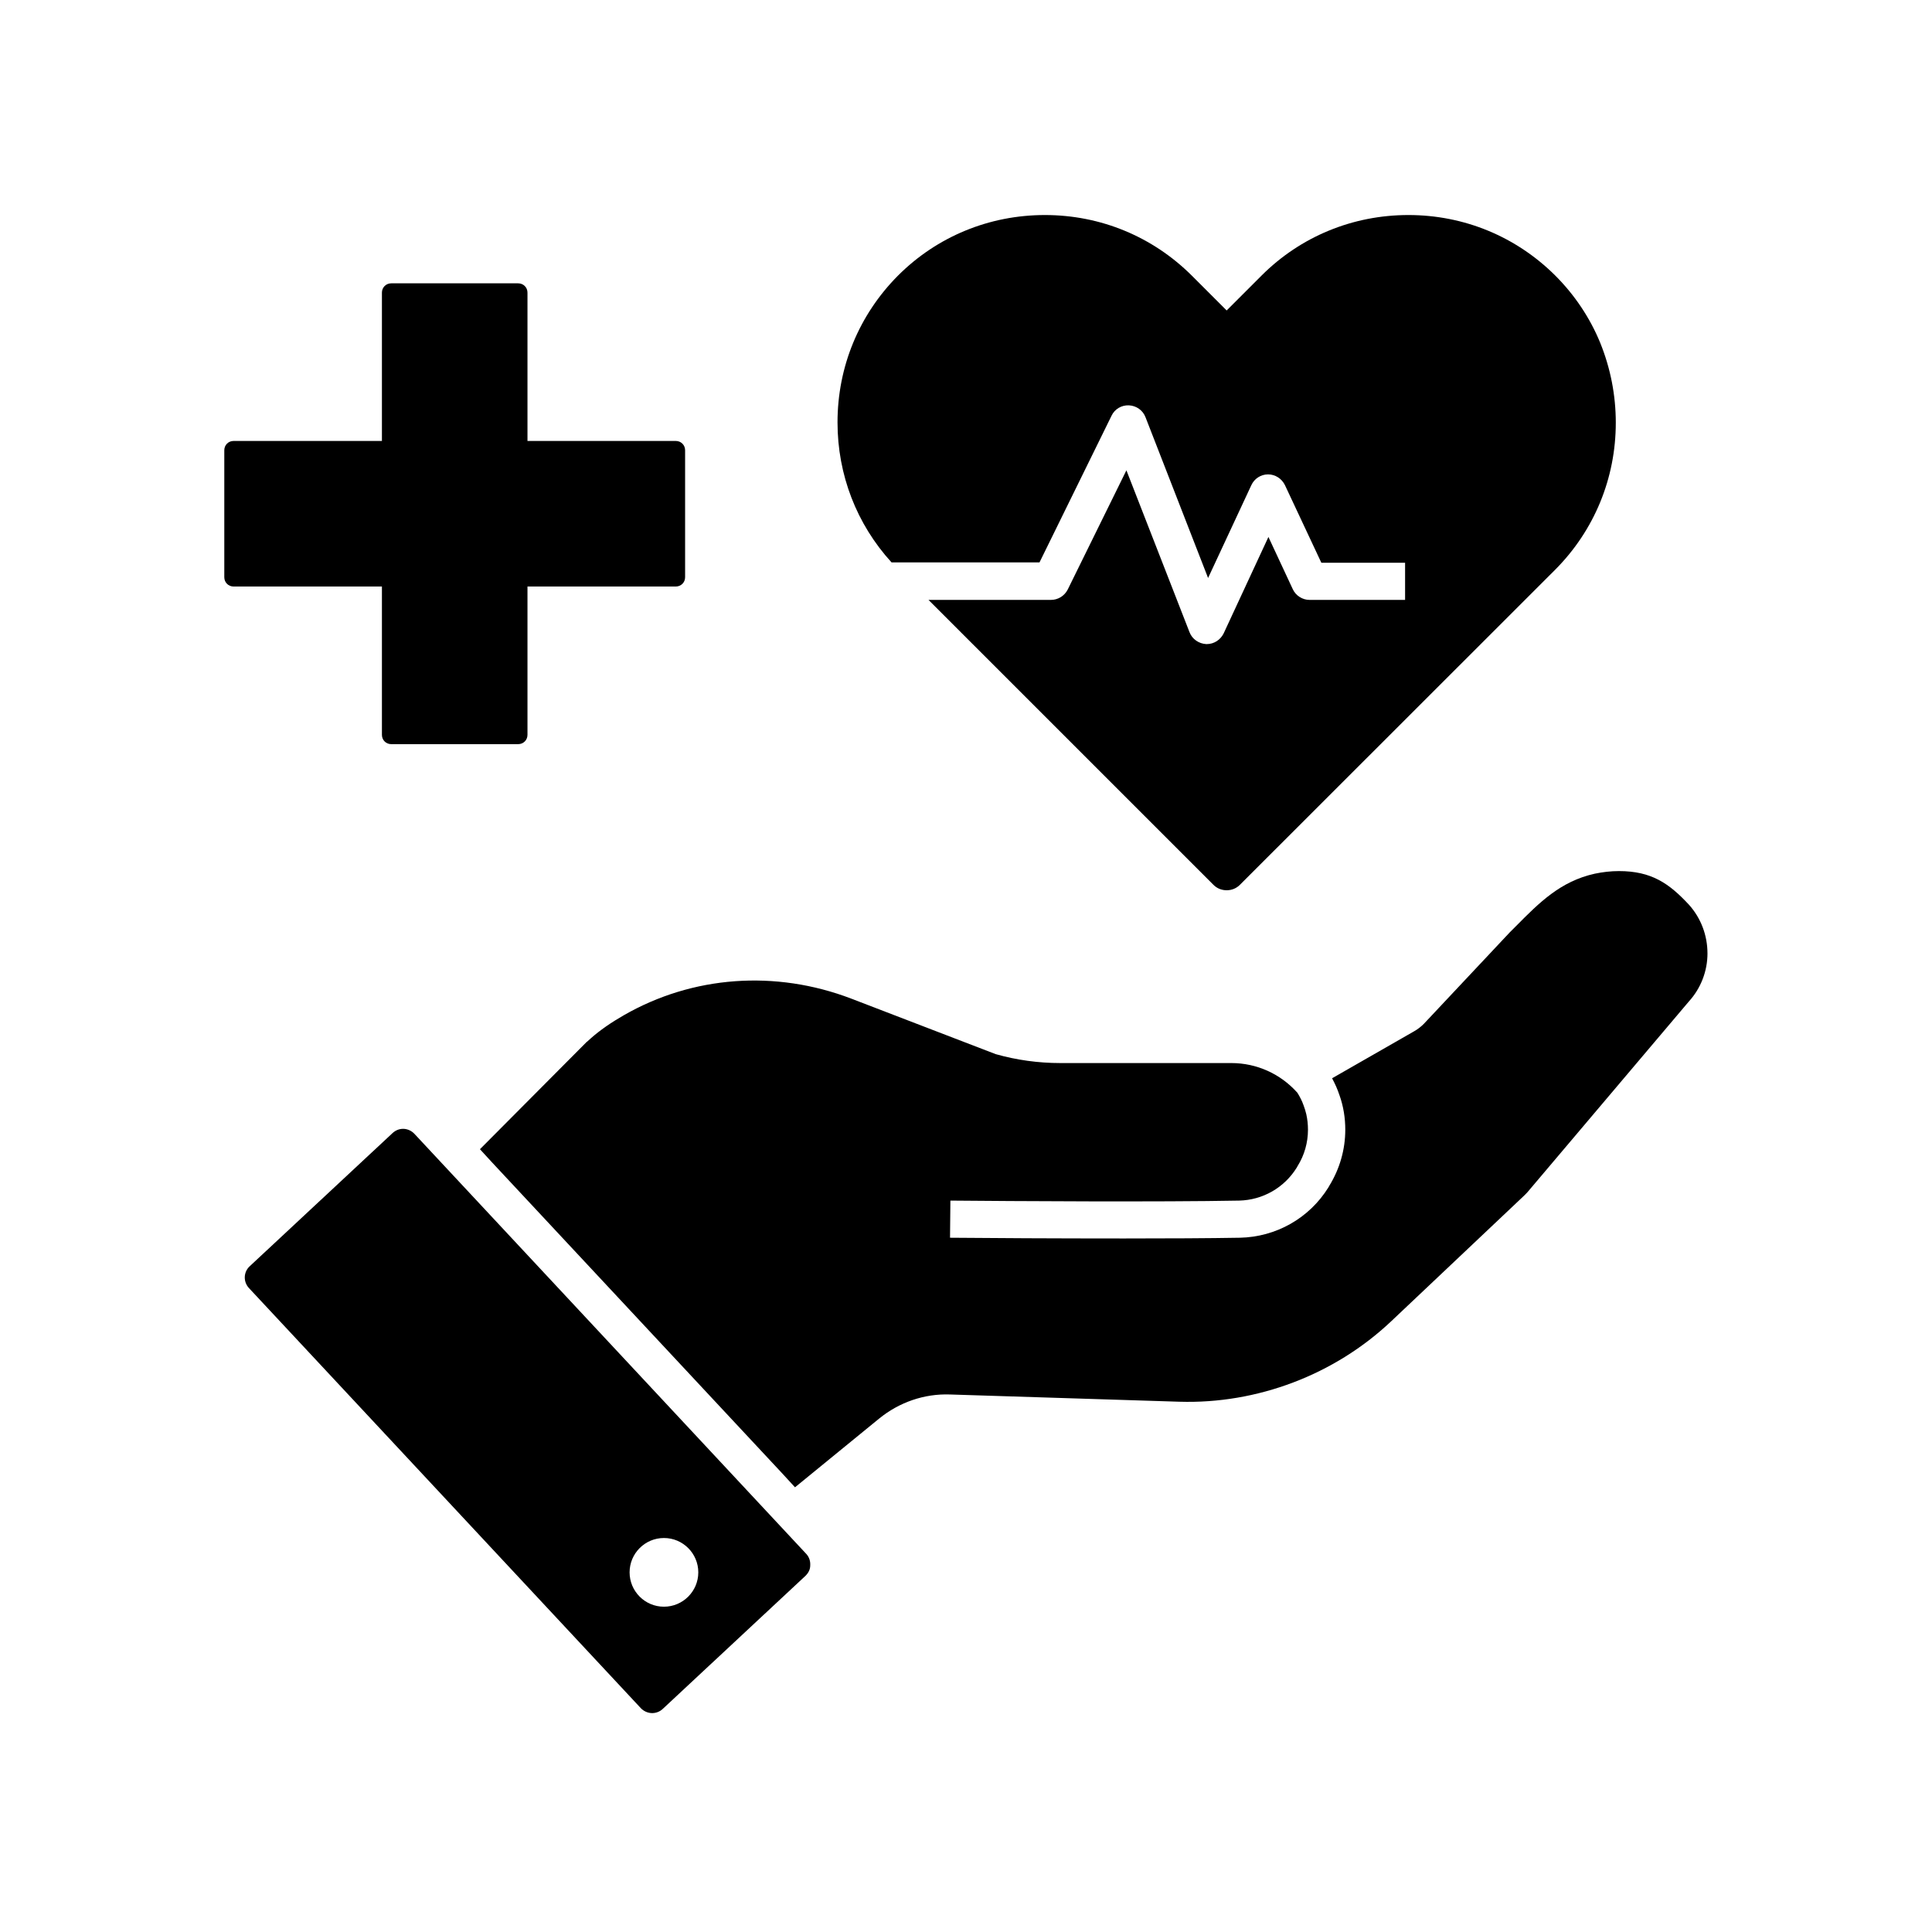
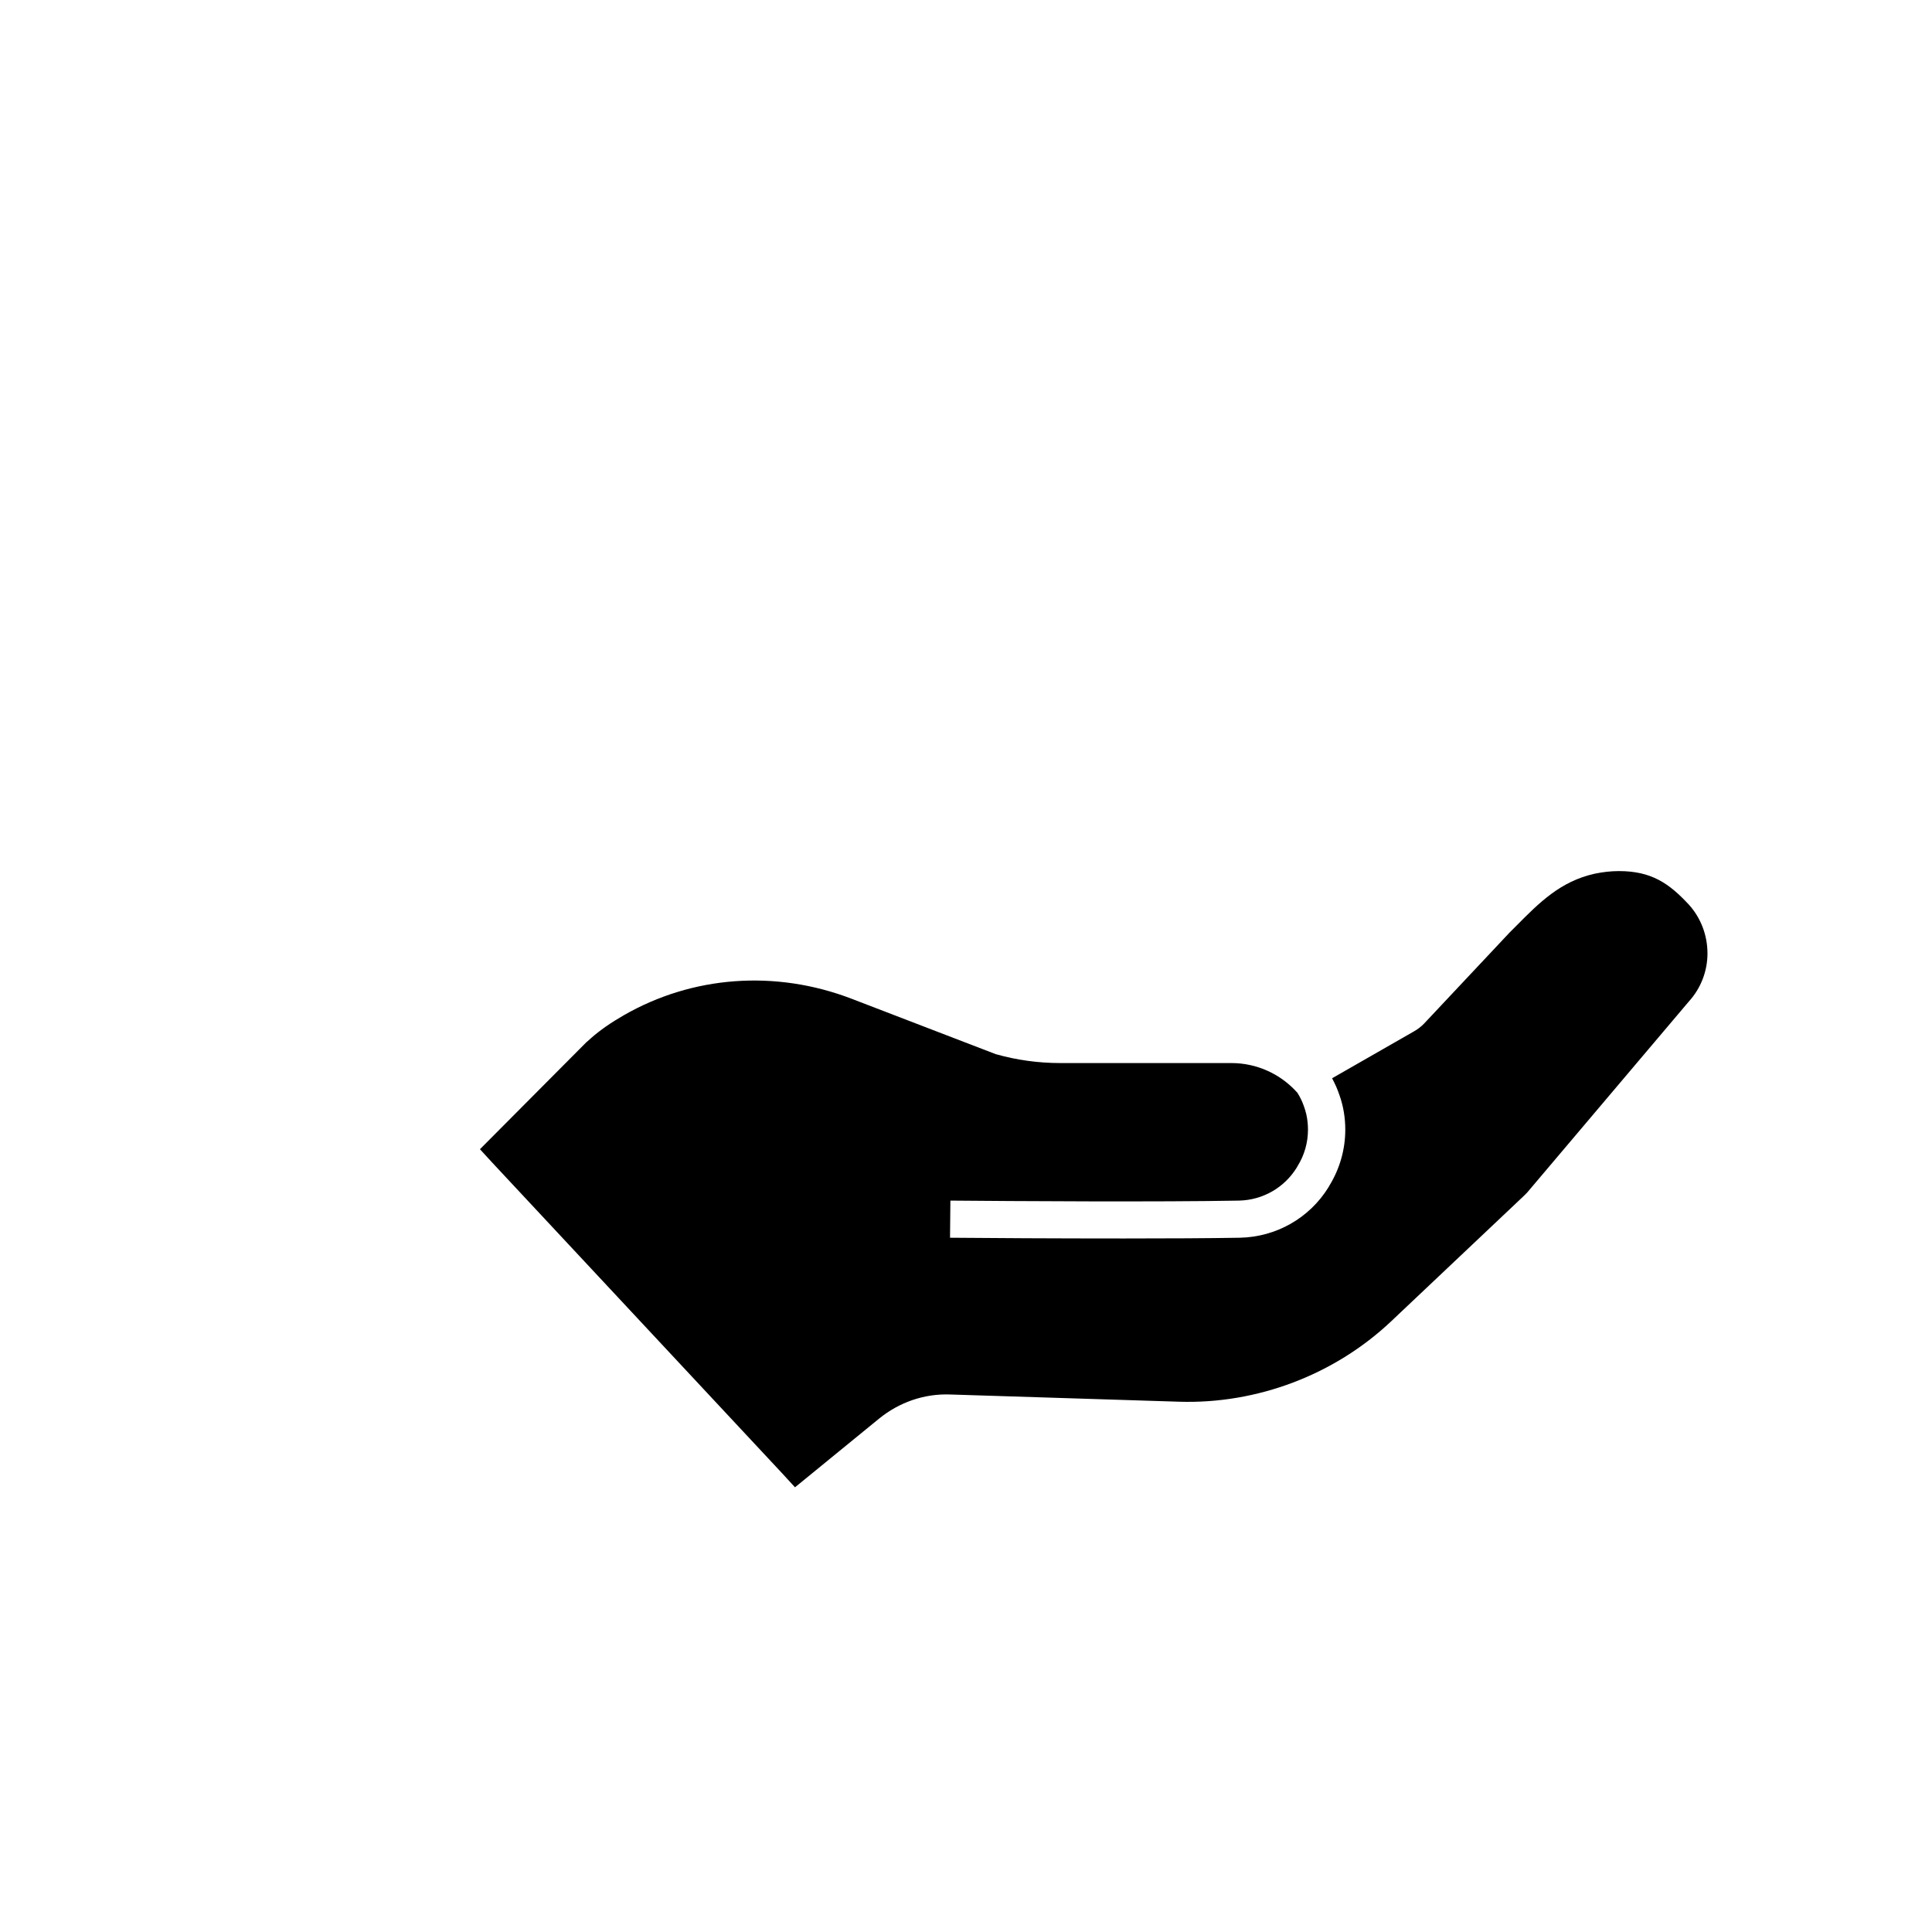
<svg xmlns="http://www.w3.org/2000/svg" fill="#000000" width="800px" height="800px" version="1.1" viewBox="144 144 512 512">
  <g>
    <path d="m596.5 396.65c0 4.723-1.77 9.297-4.969 12.793l-42.805 50.578-0.051 0.051c-0.344 0.344-0.688 0.738-1.031 1.031l-34.98 33.062c-15.008 14.168-35.473 21.941-56.137 21.305l-60.762-1.918c-6.84-0.246-13.48 2.066-18.793 6.394l-22.289 18.203-3.344-3.641-76.805-82.312-3.344-3.641 28.289-28.438s0.051-0.051 0.098-0.051c0.344-0.297 0.641-0.59 0.984-0.887l0.051-0.051c2.41-2.117 5.312-4.133 8.66-6.051 18.301-10.527 40.246-12.102 60.32-4.43l38.277 14.711c5.559 1.574 11.316 2.363 17.074 2.363h45.363c6.789 0 13.086 2.902 17.516 7.871 0.641 1.031 1.23 2.164 1.625 3.297 0.297 0.789 0.543 1.574 0.738 2.41 0.297 1.328 0.441 2.707 0.441 4.082 0 3.394-0.934 6.742-2.754 9.645l-0.246 0.441c-3.297 5.312-9.004 8.562-15.254 8.707-20.613 0.395-60.367 0.148-76.508 0l-0.098 9.84c9.84 0.098 28.387 0.195 46.102 0.195 11.465 0 22.535-0.051 30.699-0.195 9.594-0.195 18.402-5.164 23.469-13.332l0.246-0.441c2.754-4.477 4.231-9.594 4.231-14.859 0-3.102-0.492-6.199-1.523-9.102-0.246-0.789-0.59-1.574-0.887-2.312-0.344-0.738-0.688-1.477-1.082-2.215l21.648-12.398c0.984-0.543 1.871-1.23 2.656-2.016l22.781-24.254s0.051-0.051 0.051-0.051c0.59-0.59 1.133-1.133 1.672-1.672 6.004-6.051 11.66-11.809 20.812-13.824 2.117-0.441 4.231-0.688 6.394-0.688 8.609 0 13.285 3.246 18.547 8.906 3.144 3.492 4.914 8.07 4.914 12.891z" />
-     <path d="m357.64 555.77-103.81-111.29c-0.738-0.789-1.77-1.277-2.856-1.328h-0.148c-1.031 0-2.016 0.395-2.805 1.133l-37.836 35.277c-1.672 1.523-1.77 4.133-0.195 5.805l103.81 111.29c0.738 0.789 1.77 1.277 2.856 1.328 1.082 0.051 2.164-0.344 2.953-1.082l37.836-35.277c0.395-0.395 0.738-0.836 0.934-1.277 0.246-0.492 0.344-1.031 0.344-1.574 0.051-1.184-0.344-2.215-1.082-3.004zm-37.688 14.023c-5.019 0-9.102-4.082-9.102-9.102s4.082-9.102 9.102-9.102 9.102 4.082 9.102 9.102c0 5.016-4.082 9.102-9.102 9.102z" />
-     <path d="m325.56 263.32v33.652c0 1.379-1.082 2.461-2.461 2.461h-39.312v39.312c0 1.379-1.082 2.461-2.461 2.461h-33.652c-1.379 0-2.461-1.082-2.461-2.461v-39.312h-39.312c-1.379 0-2.461-1.082-2.461-2.461v-33.652c0-1.379 1.082-2.461 2.461-2.461h39.312v-39.312c0-1.379 1.082-2.461 2.461-2.461h33.652c1.379 0 2.461 1.082 2.461 2.461v39.312h39.312c1.379 0 2.461 1.082 2.461 2.461z" />
-     <path d="m572.2 256.04c0 14.711-5.707 28.535-16.039 38.918l-83.59 83.543c-0.934 0.934-2.164 1.426-3.492 1.426s-2.559-0.492-3.492-1.426l-75.527-75.523h32.473c1.871 0 3.59-1.082 4.43-2.754l15.547-31.586 16.727 42.902c0.688 1.82 2.461 3.051 4.43 3.148h0.148c1.918 0 3.641-1.133 4.477-2.856l11.855-25.535 6.445 13.824c0.789 1.723 2.559 2.856 4.43 2.856h25.34v-9.84h-22.188l-9.648-20.566c-0.836-1.723-2.559-2.856-4.477-2.856s-3.641 1.133-4.43 2.856l-11.465 24.602-16.582-42.605c-0.688-1.82-2.41-3.051-4.379-3.148-1.969-0.098-3.789 0.984-4.625 2.754l-19.09 38.867h-39.211c-9.25-10.137-14.316-23.223-14.316-37.098 0-14.762 5.707-28.535 16.039-38.918 10.332-10.332 24.156-16.039 38.918-16.039s28.535 5.707 38.918 16.039l9.25 9.25 9.25-9.25c10.332-10.332 24.156-16.039 38.918-16.039 14.762 0 28.535 5.707 38.918 16.039 5.164 5.164 9.199 11.219 11.906 17.809 2.707 6.691 4.133 13.828 4.133 21.207z" />
  </g>
</svg>